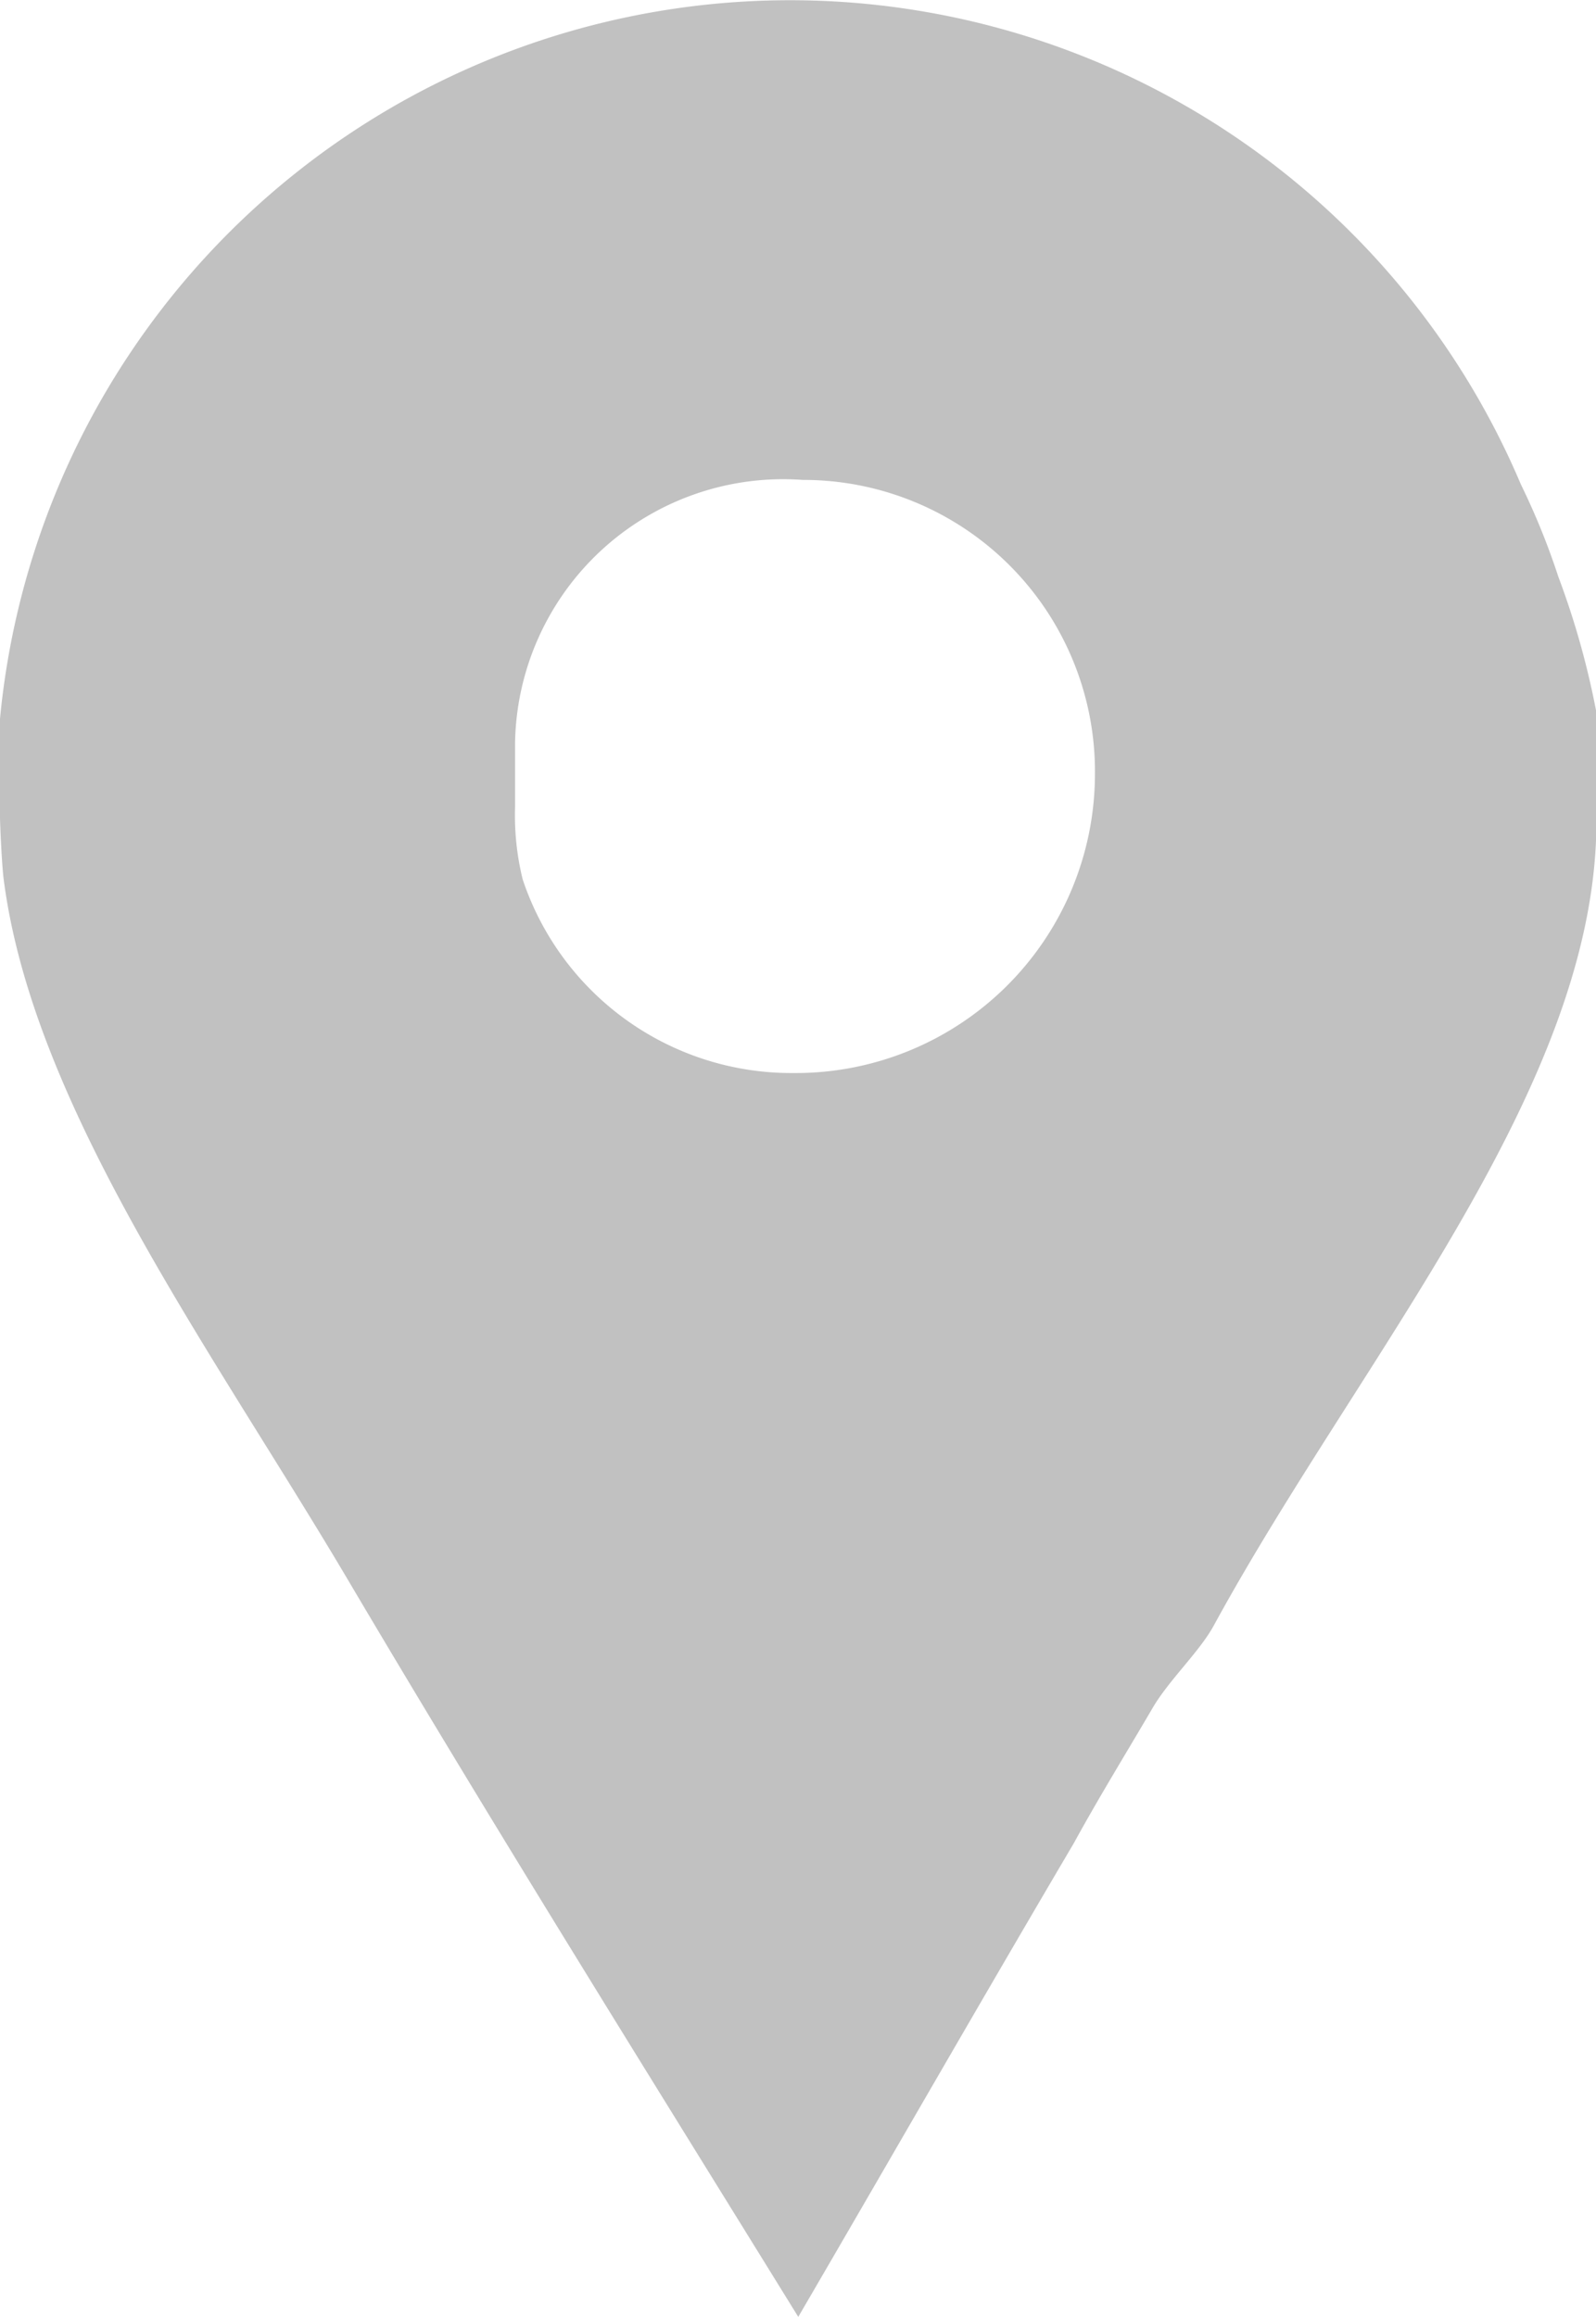
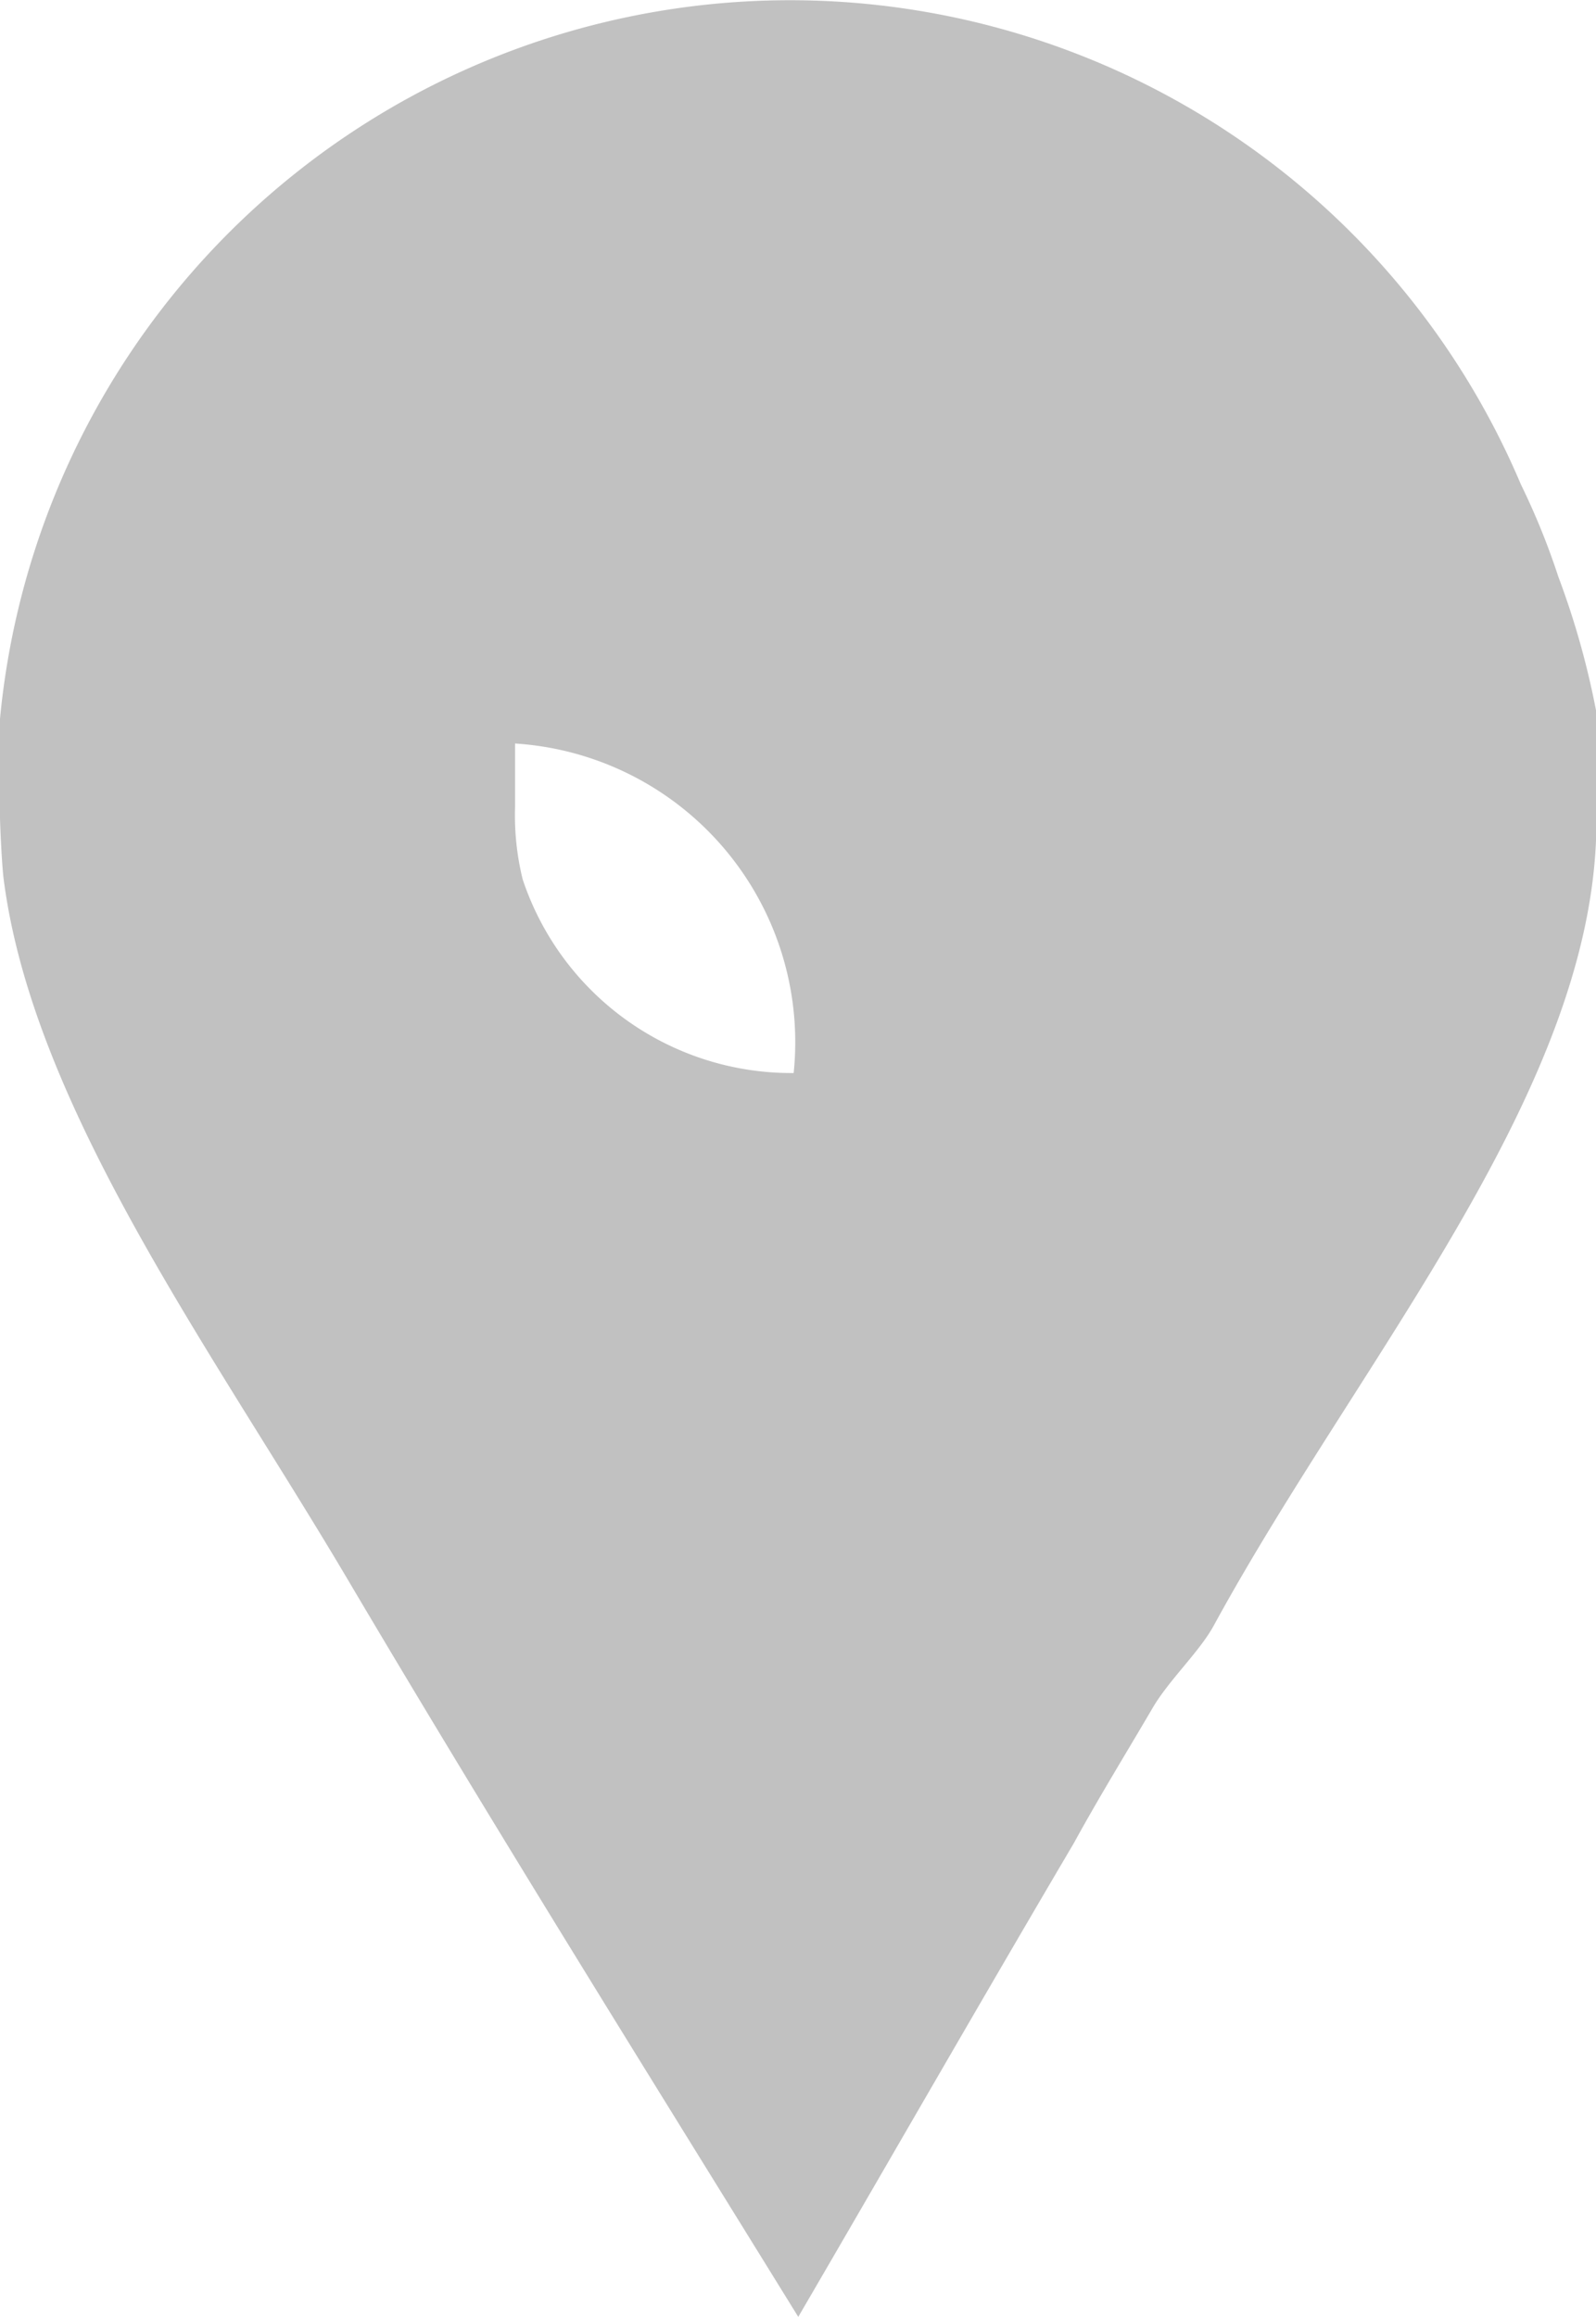
<svg xmlns="http://www.w3.org/2000/svg" width="12.11" height="17.579" viewBox="0 0 12.11 17.579">
  <defs>
    <style>.a{fill:#c1c1c1;}</style>
  </defs>
-   <path class="a" d="M30.824,9.375a5.468,5.468,0,0,0-.284-.7A6.022,6.022,0,0,0,19,10.453v.75c0,.031.011.313.026.453.219,1.75,1.6,3.61,2.631,5.359,1.109,1.875,2.261,3.719,3.4,5.563.7-1.2,1.4-2.422,2.091-3.594.188-.344.4-.688.592-1.016.125-.219.364-.437.473-.641,1.109-2.031,2.9-4.078,2.9-6.094v-.828A6.22,6.22,0,0,0,30.824,9.375Zm-5.8,3.766a2.149,2.149,0,0,1-2.058-1.469,2.036,2.036,0,0,1-.058-.547v-.484a2.035,2.035,0,0,1,2.183-2,2.213,2.213,0,0,1,2.217,2.25A2.27,2.27,0,0,1,25.022,13.141Z" transform="translate(-19 -5)" />
+   <path class="a" d="M30.824,9.375a5.468,5.468,0,0,0-.284-.7A6.022,6.022,0,0,0,19,10.453v.75c0,.031.011.313.026.453.219,1.75,1.6,3.61,2.631,5.359,1.109,1.875,2.261,3.719,3.4,5.563.7-1.2,1.4-2.422,2.091-3.594.188-.344.4-.688.592-1.016.125-.219.364-.437.473-.641,1.109-2.031,2.9-4.078,2.9-6.094v-.828A6.22,6.22,0,0,0,30.824,9.375Zm-5.8,3.766a2.149,2.149,0,0,1-2.058-1.469,2.036,2.036,0,0,1-.058-.547v-.484A2.27,2.27,0,0,1,25.022,13.141Z" transform="translate(-19 -5)" />
</svg>